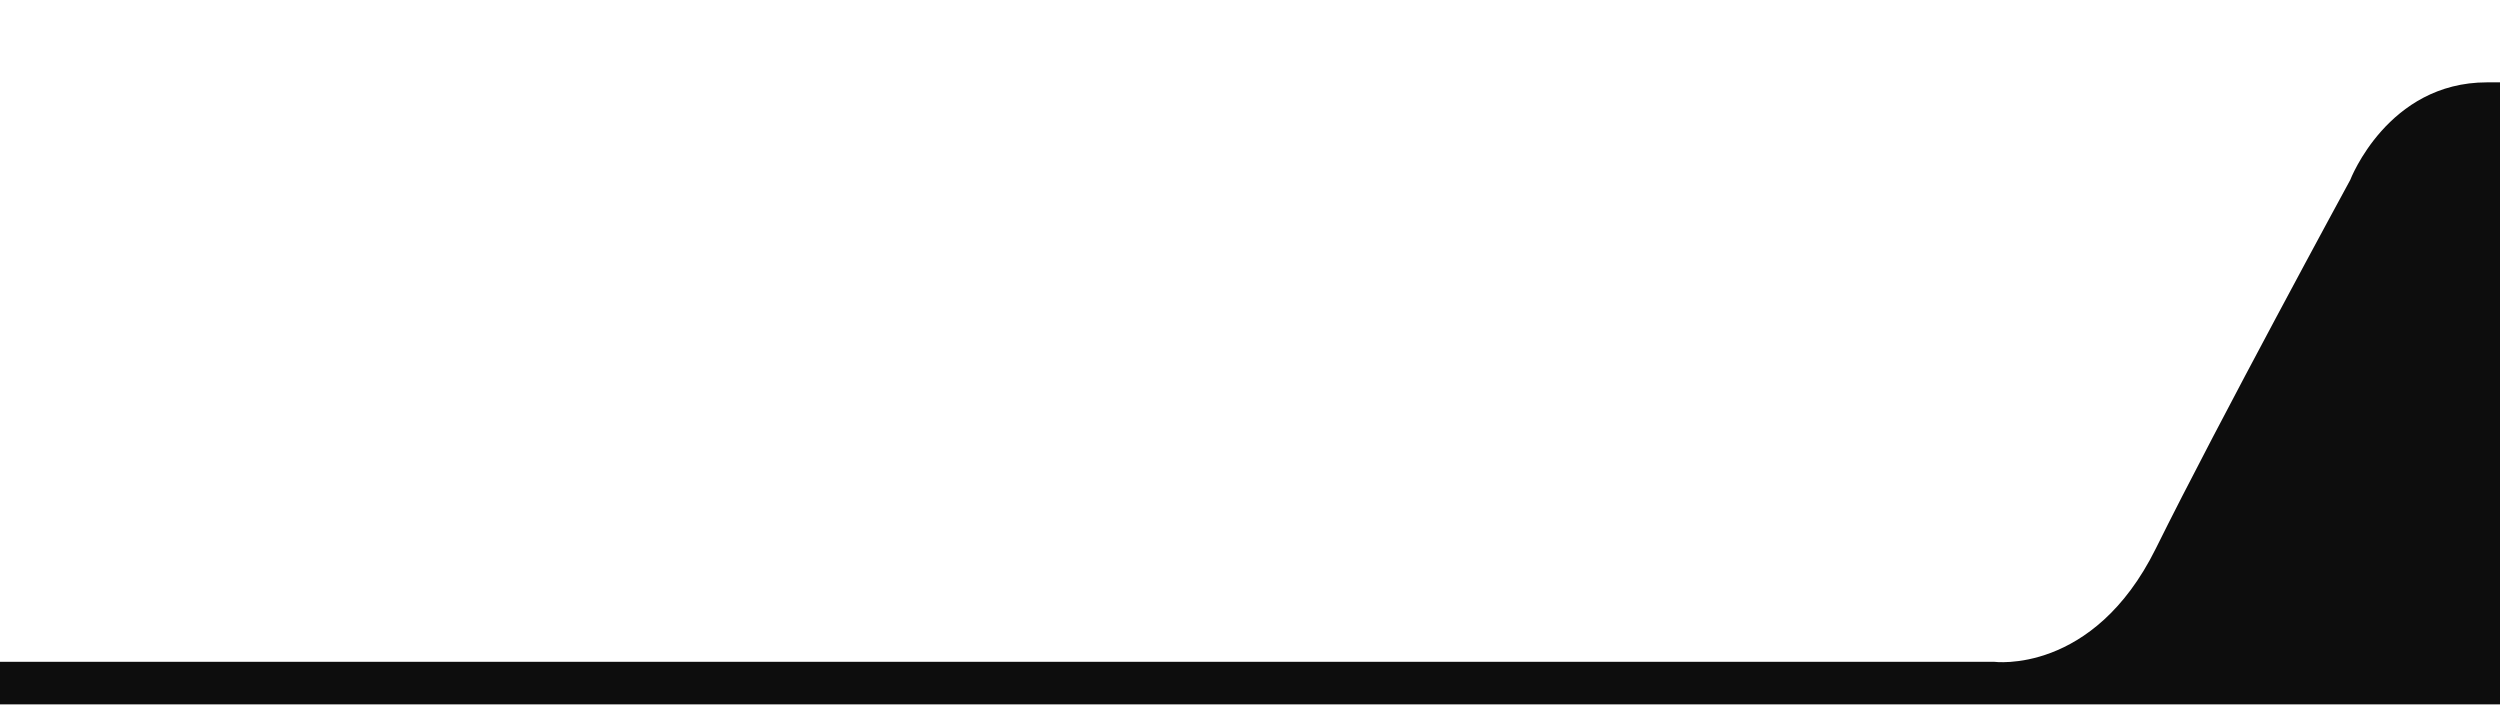
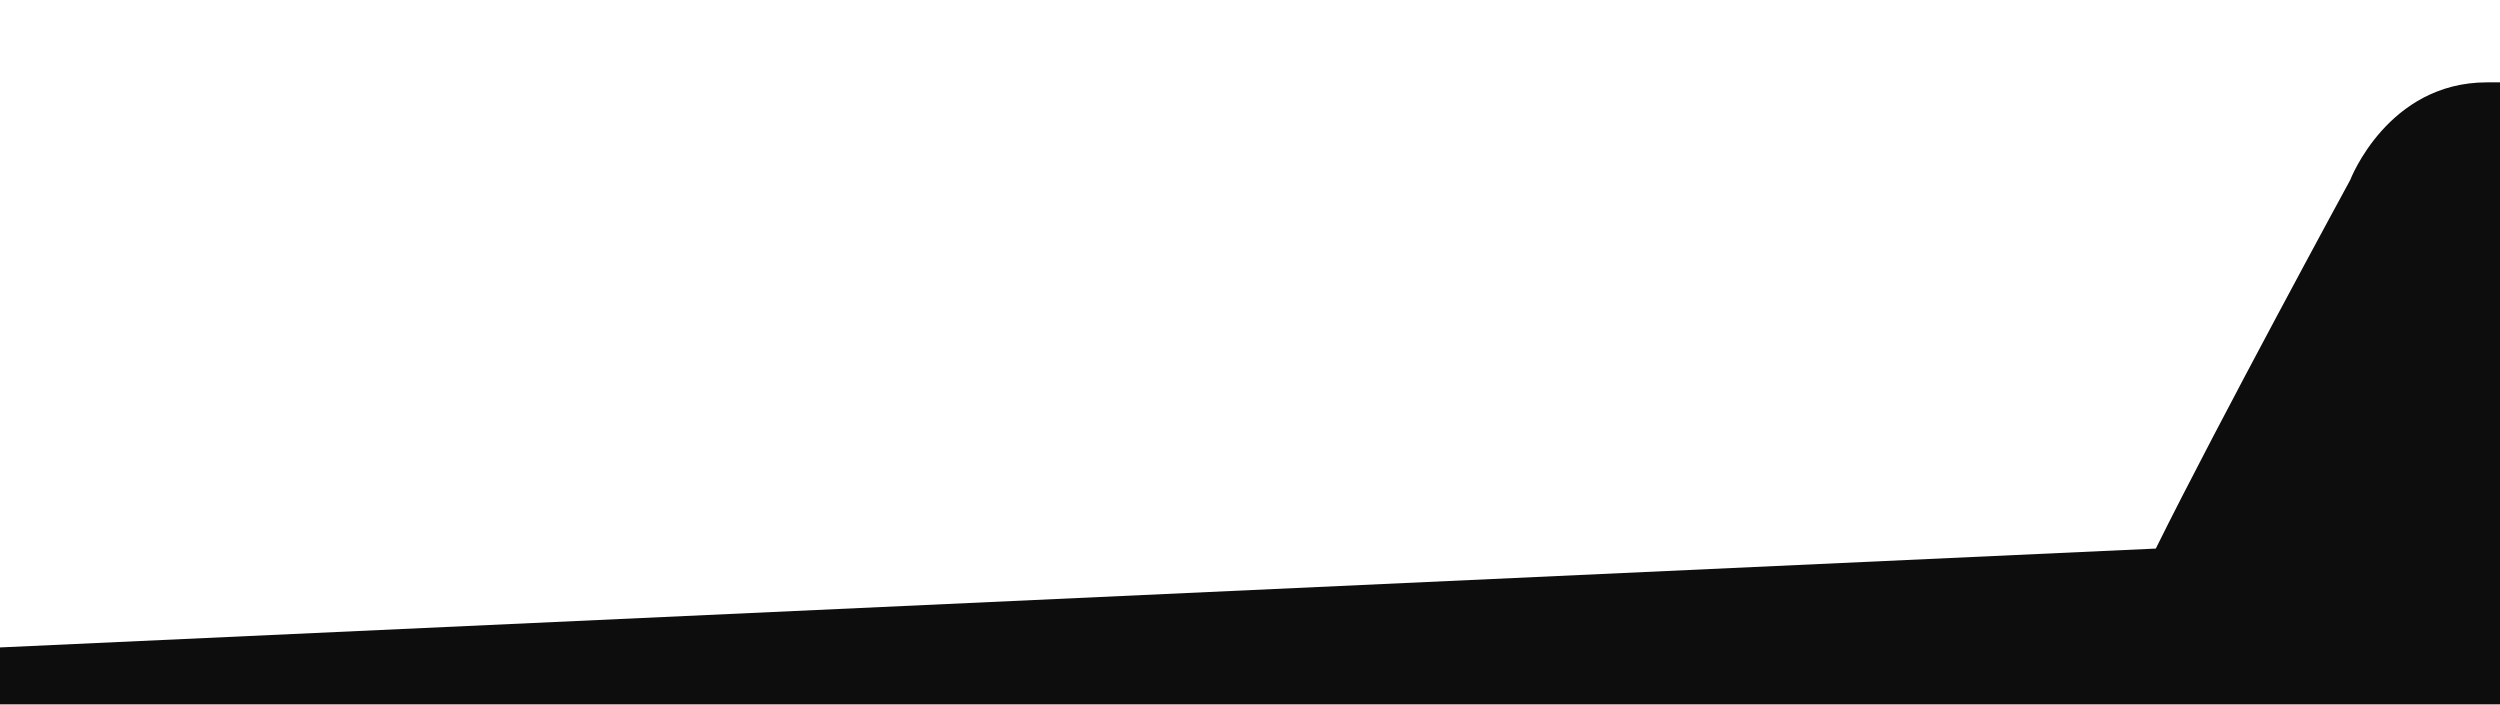
<svg xmlns="http://www.w3.org/2000/svg" width="1366" height="385" viewBox="0 0 1366 385" fill="none">
  <g filter="url(#filter0_d_883_15008)">
-     <path fill-rule="evenodd" clip-rule="evenodd" d="M2960 454V23L1358.88 23C1304.57 22.975 1284.18 76.302 1284.18 76.302C1284.18 76.302 1212.18 208.543 1177.93 277.742C1143.64 346.94 1089.44 339.598 1089.44 339.598L-171 339.598V454L2960 454Z" fill="#0D0D0D" />
+     <path fill-rule="evenodd" clip-rule="evenodd" d="M2960 454V23L1358.88 23C1304.57 22.975 1284.18 76.302 1284.18 76.302C1284.18 76.302 1212.18 208.543 1177.93 277.742L-171 339.598V454L2960 454Z" fill="#0D0D0D" />
  </g>
  <defs>
    <filter id="filter0_d_883_15008" x="-216" y="0" width="3221" height="521" filterUnits="userSpaceOnUse" color-interpolation-filters="sRGB">
      <feFlood flood-opacity="0" result="BackgroundImageFix" />
      <feColorMatrix in="SourceAlpha" type="matrix" values="0 0 0 0 0 0 0 0 0 0 0 0 0 0 0 0 0 0 127 0" result="hardAlpha" />
      <feOffset dy="22" />
      <feGaussianBlur stdDeviation="22.5" />
      <feComposite in2="hardAlpha" operator="out" />
      <feColorMatrix type="matrix" values="0 0 0 0 0.418 0 0 0 0 0.04 0 0 0 0 0.205 0 0 0 0.5 0" />
      <feBlend mode="normal" in2="BackgroundImageFix" result="effect1_dropShadow_883_15008" />
      <feBlend mode="normal" in="SourceGraphic" in2="effect1_dropShadow_883_15008" result="shape" />
    </filter>
  </defs>
</svg>